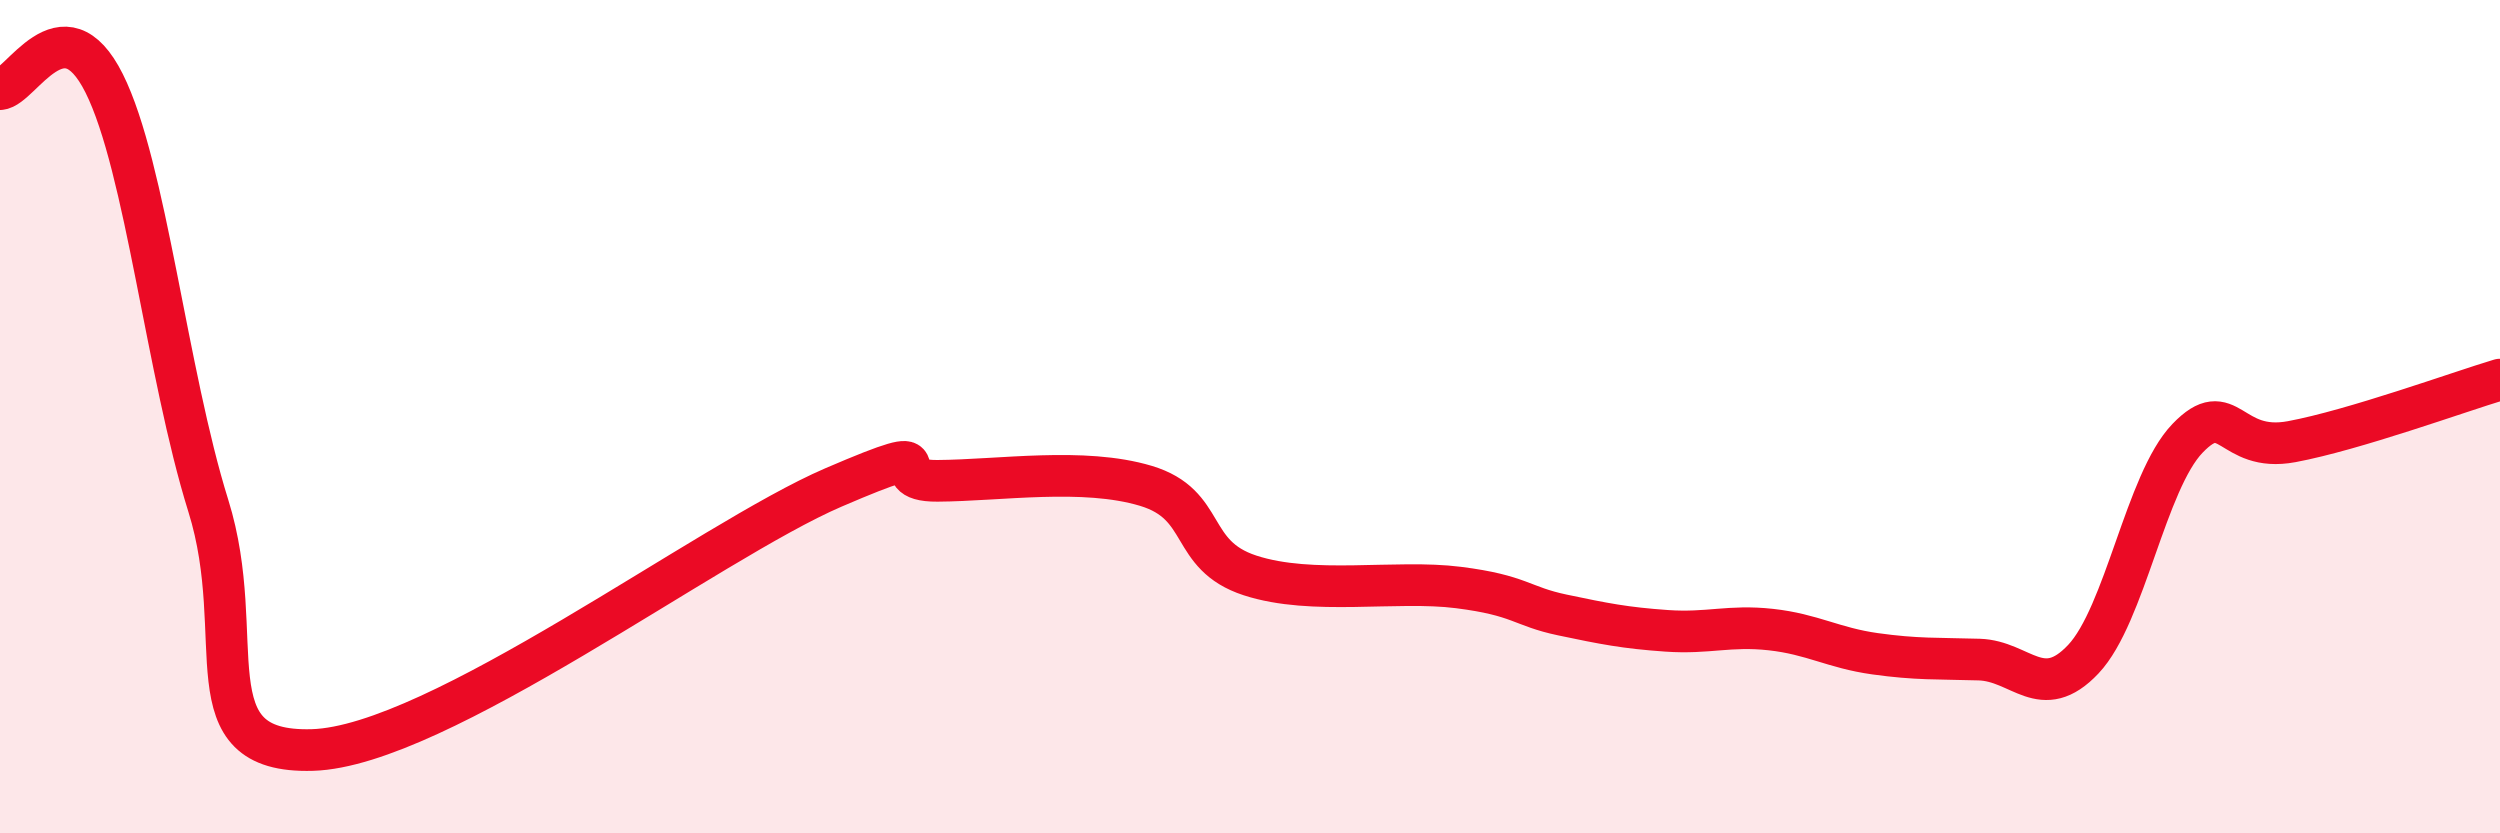
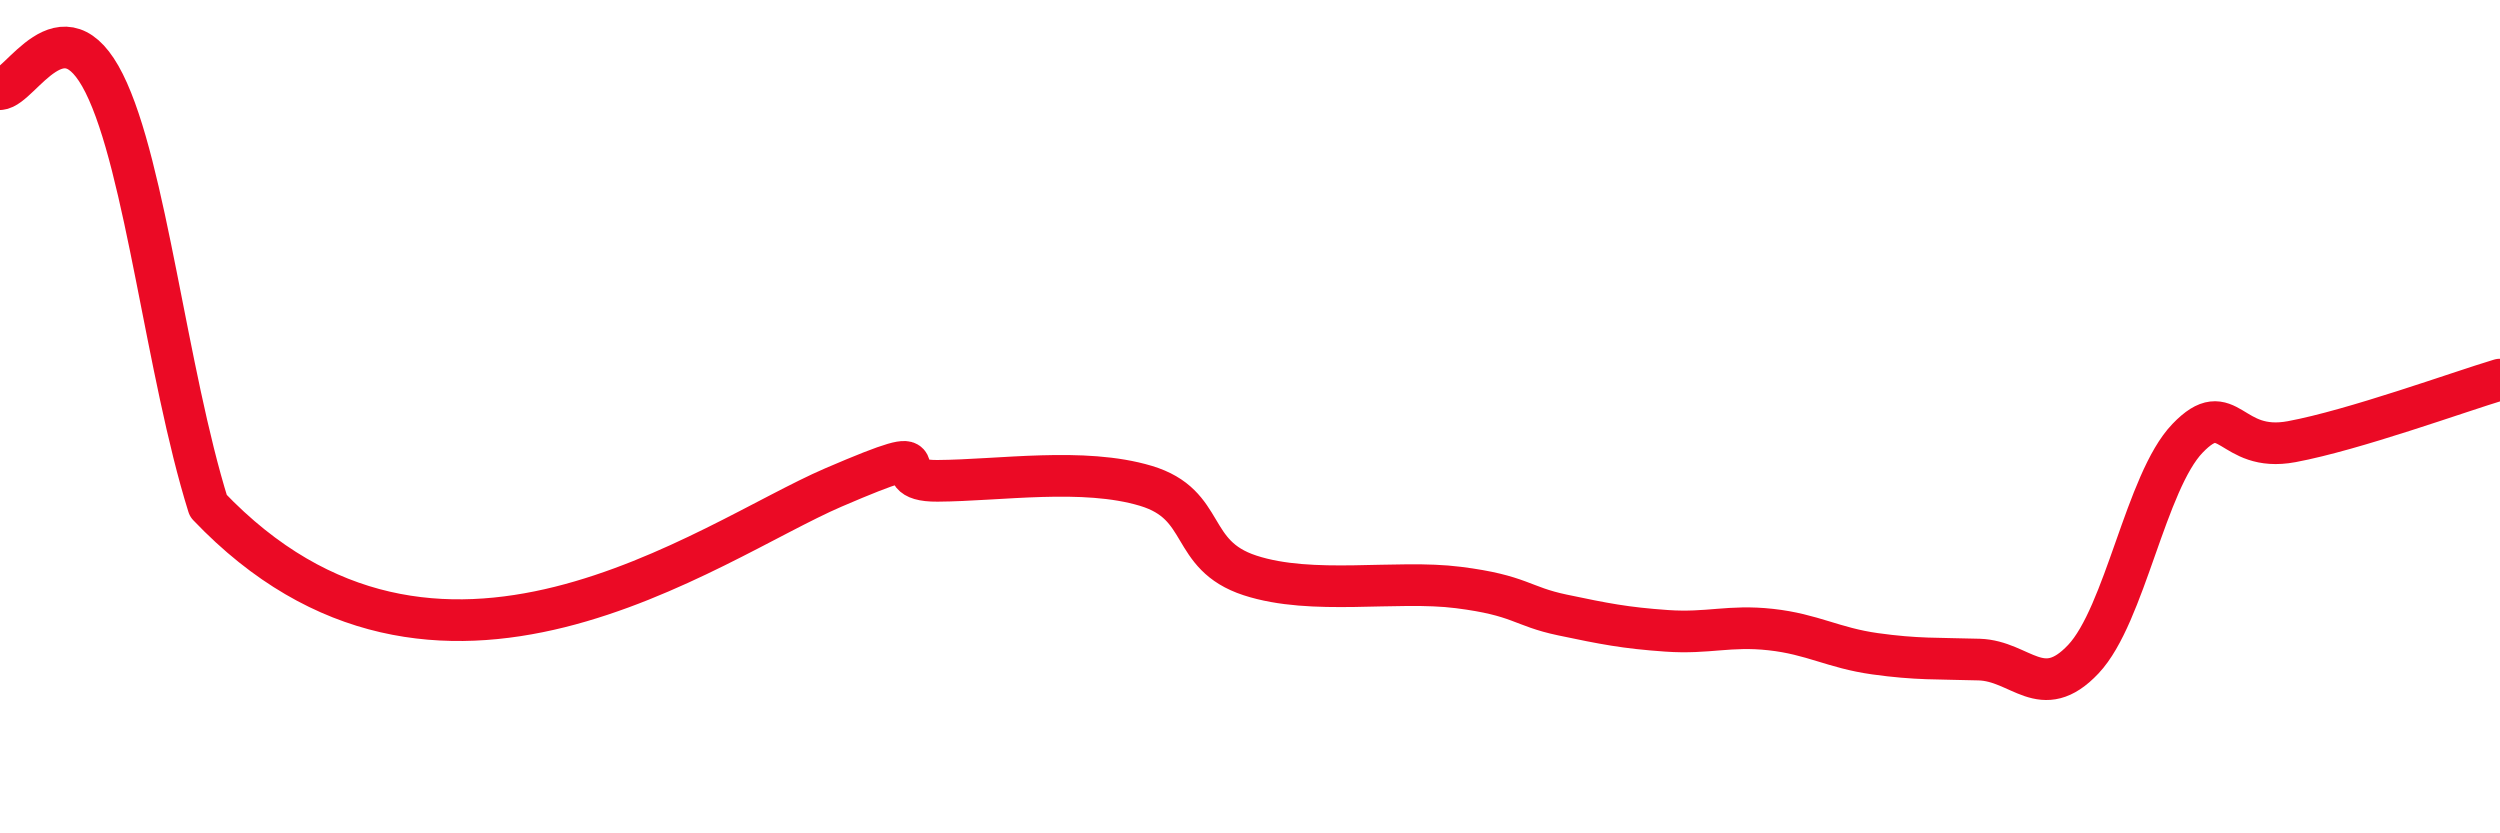
<svg xmlns="http://www.w3.org/2000/svg" width="60" height="20" viewBox="0 0 60 20">
-   <path d="M 0,2.14 C 0.5,2.11 1.5,0 2.5,2 C 3.5,4 4,8.94 5,12.14 C 6,15.34 4.5,18.09 7.5,18 C 10.5,17.91 17,12.99 20,11.7 C 23,10.41 21,11.55 22.5,11.54 C 24,11.53 26,11.21 27.5,11.66 C 29,12.11 28.5,13.32 30,13.81 C 31.5,14.3 33.5,13.91 35,14.1 C 36.5,14.29 36.5,14.55 37.5,14.76 C 38.5,14.97 39,15.07 40,15.14 C 41,15.21 41.5,15 42.5,15.11 C 43.5,15.22 44,15.55 45,15.69 C 46,15.83 46.5,15.8 47.5,15.83 C 48.5,15.86 49,16.88 50,15.82 C 51,14.76 51.5,11.56 52.5,10.52 C 53.5,9.48 53.5,10.88 55,10.6 C 56.5,10.32 59,9.41 60,9.11L60 20L0 20Z" fill="#EB0A25" opacity="0.1" stroke-linecap="round" stroke-linejoin="round" />
-   <path d="M 0,2.14 C 0.5,2.11 1.5,0 2.5,2 C 3.5,4 4,8.94 5,12.14 C 6,15.34 4.5,18.09 7.5,18 C 10.5,17.91 17,12.99 20,11.7 C 23,10.41 21,11.55 22.5,11.54 C 24,11.53 26,11.21 27.5,11.66 C 29,12.11 28.5,13.32 30,13.81 C 31.5,14.3 33.5,13.91 35,14.1 C 36.5,14.29 36.5,14.55 37.5,14.76 C 38.5,14.97 39,15.07 40,15.14 C 41,15.21 41.5,15 42.5,15.11 C 43.5,15.22 44,15.55 45,15.69 C 46,15.83 46.5,15.8 47.5,15.83 C 48.5,15.86 49,16.88 50,15.82 C 51,14.76 51.5,11.56 52.5,10.52 C 53.5,9.48 53.5,10.88 55,10.6 C 56.5,10.32 59,9.41 60,9.11" stroke="#EB0A25" stroke-width="1" fill="none" stroke-linecap="round" stroke-linejoin="round" />
+   <path d="M 0,2.14 C 0.5,2.11 1.5,0 2.5,2 C 3.5,4 4,8.94 5,12.14 C 10.5,17.91 17,12.99 20,11.7 C 23,10.41 21,11.55 22.5,11.54 C 24,11.53 26,11.21 27.5,11.66 C 29,12.11 28.5,13.32 30,13.81 C 31.5,14.3 33.5,13.91 35,14.1 C 36.5,14.29 36.5,14.55 37.5,14.76 C 38.5,14.97 39,15.07 40,15.14 C 41,15.21 41.5,15 42.5,15.11 C 43.5,15.22 44,15.55 45,15.69 C 46,15.83 46.5,15.8 47.5,15.83 C 48.5,15.86 49,16.88 50,15.82 C 51,14.76 51.5,11.56 52.5,10.52 C 53.5,9.48 53.5,10.88 55,10.6 C 56.5,10.32 59,9.41 60,9.11" stroke="#EB0A25" stroke-width="1" fill="none" stroke-linecap="round" stroke-linejoin="round" />
</svg>